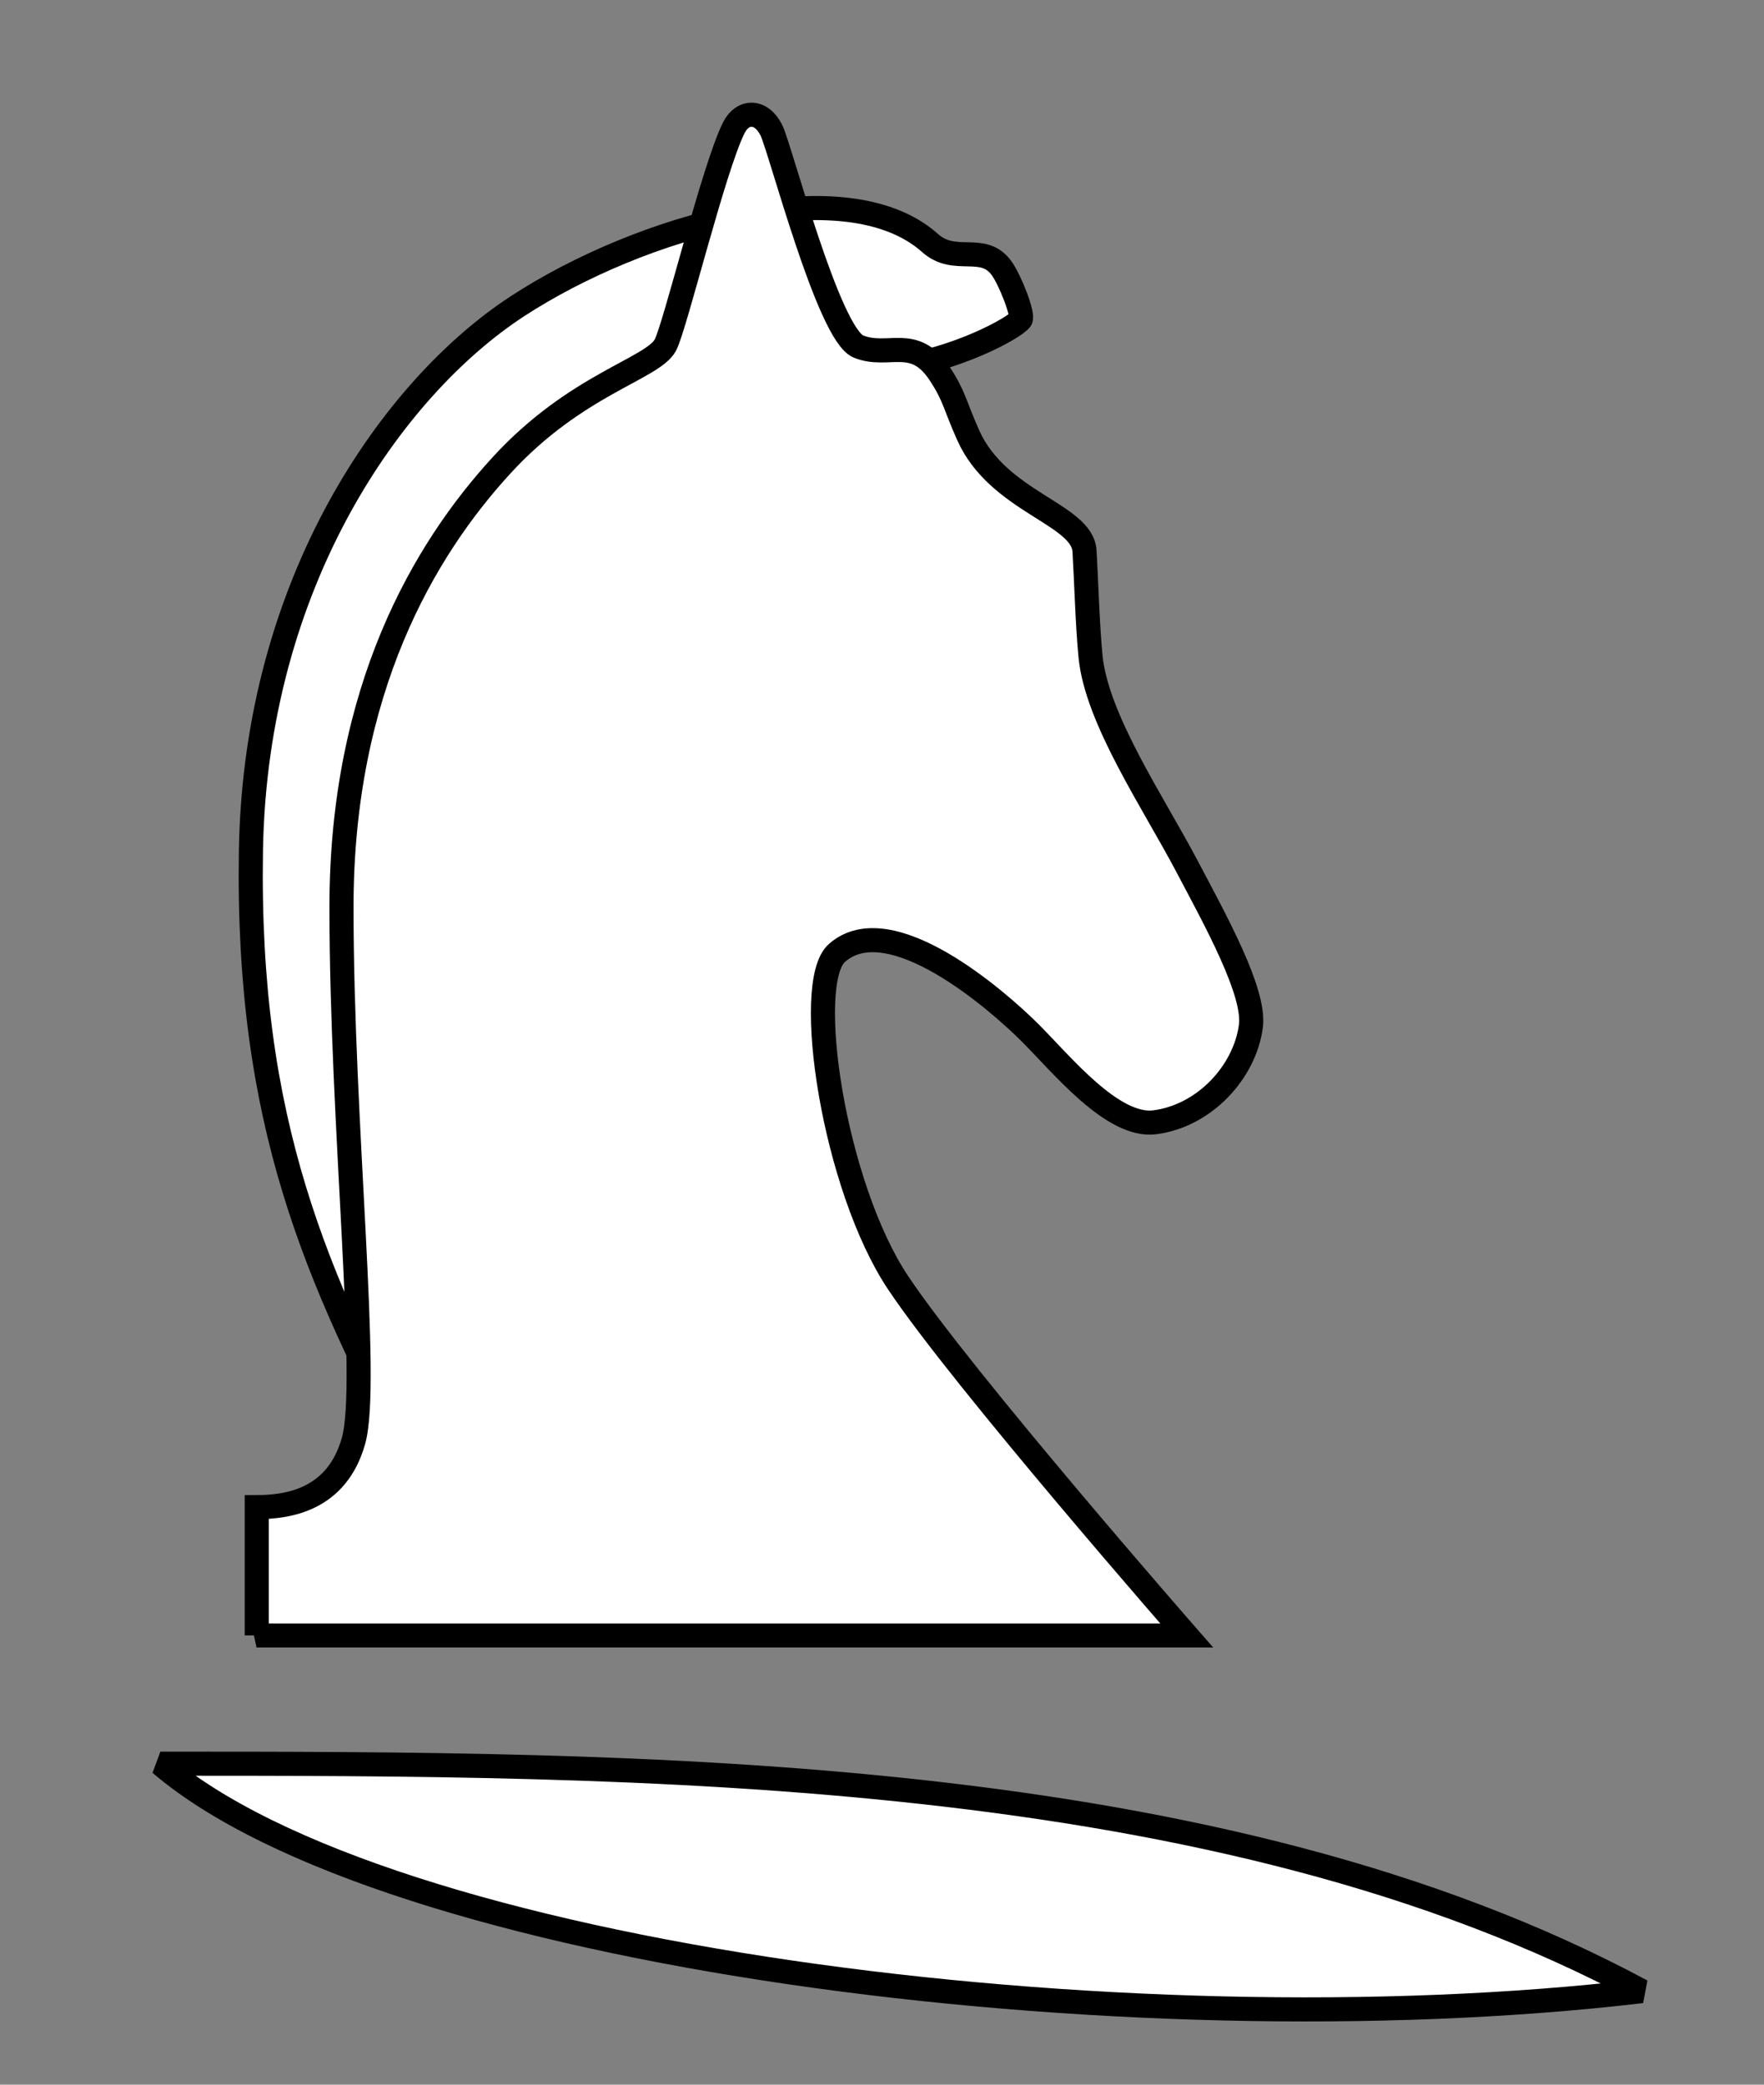
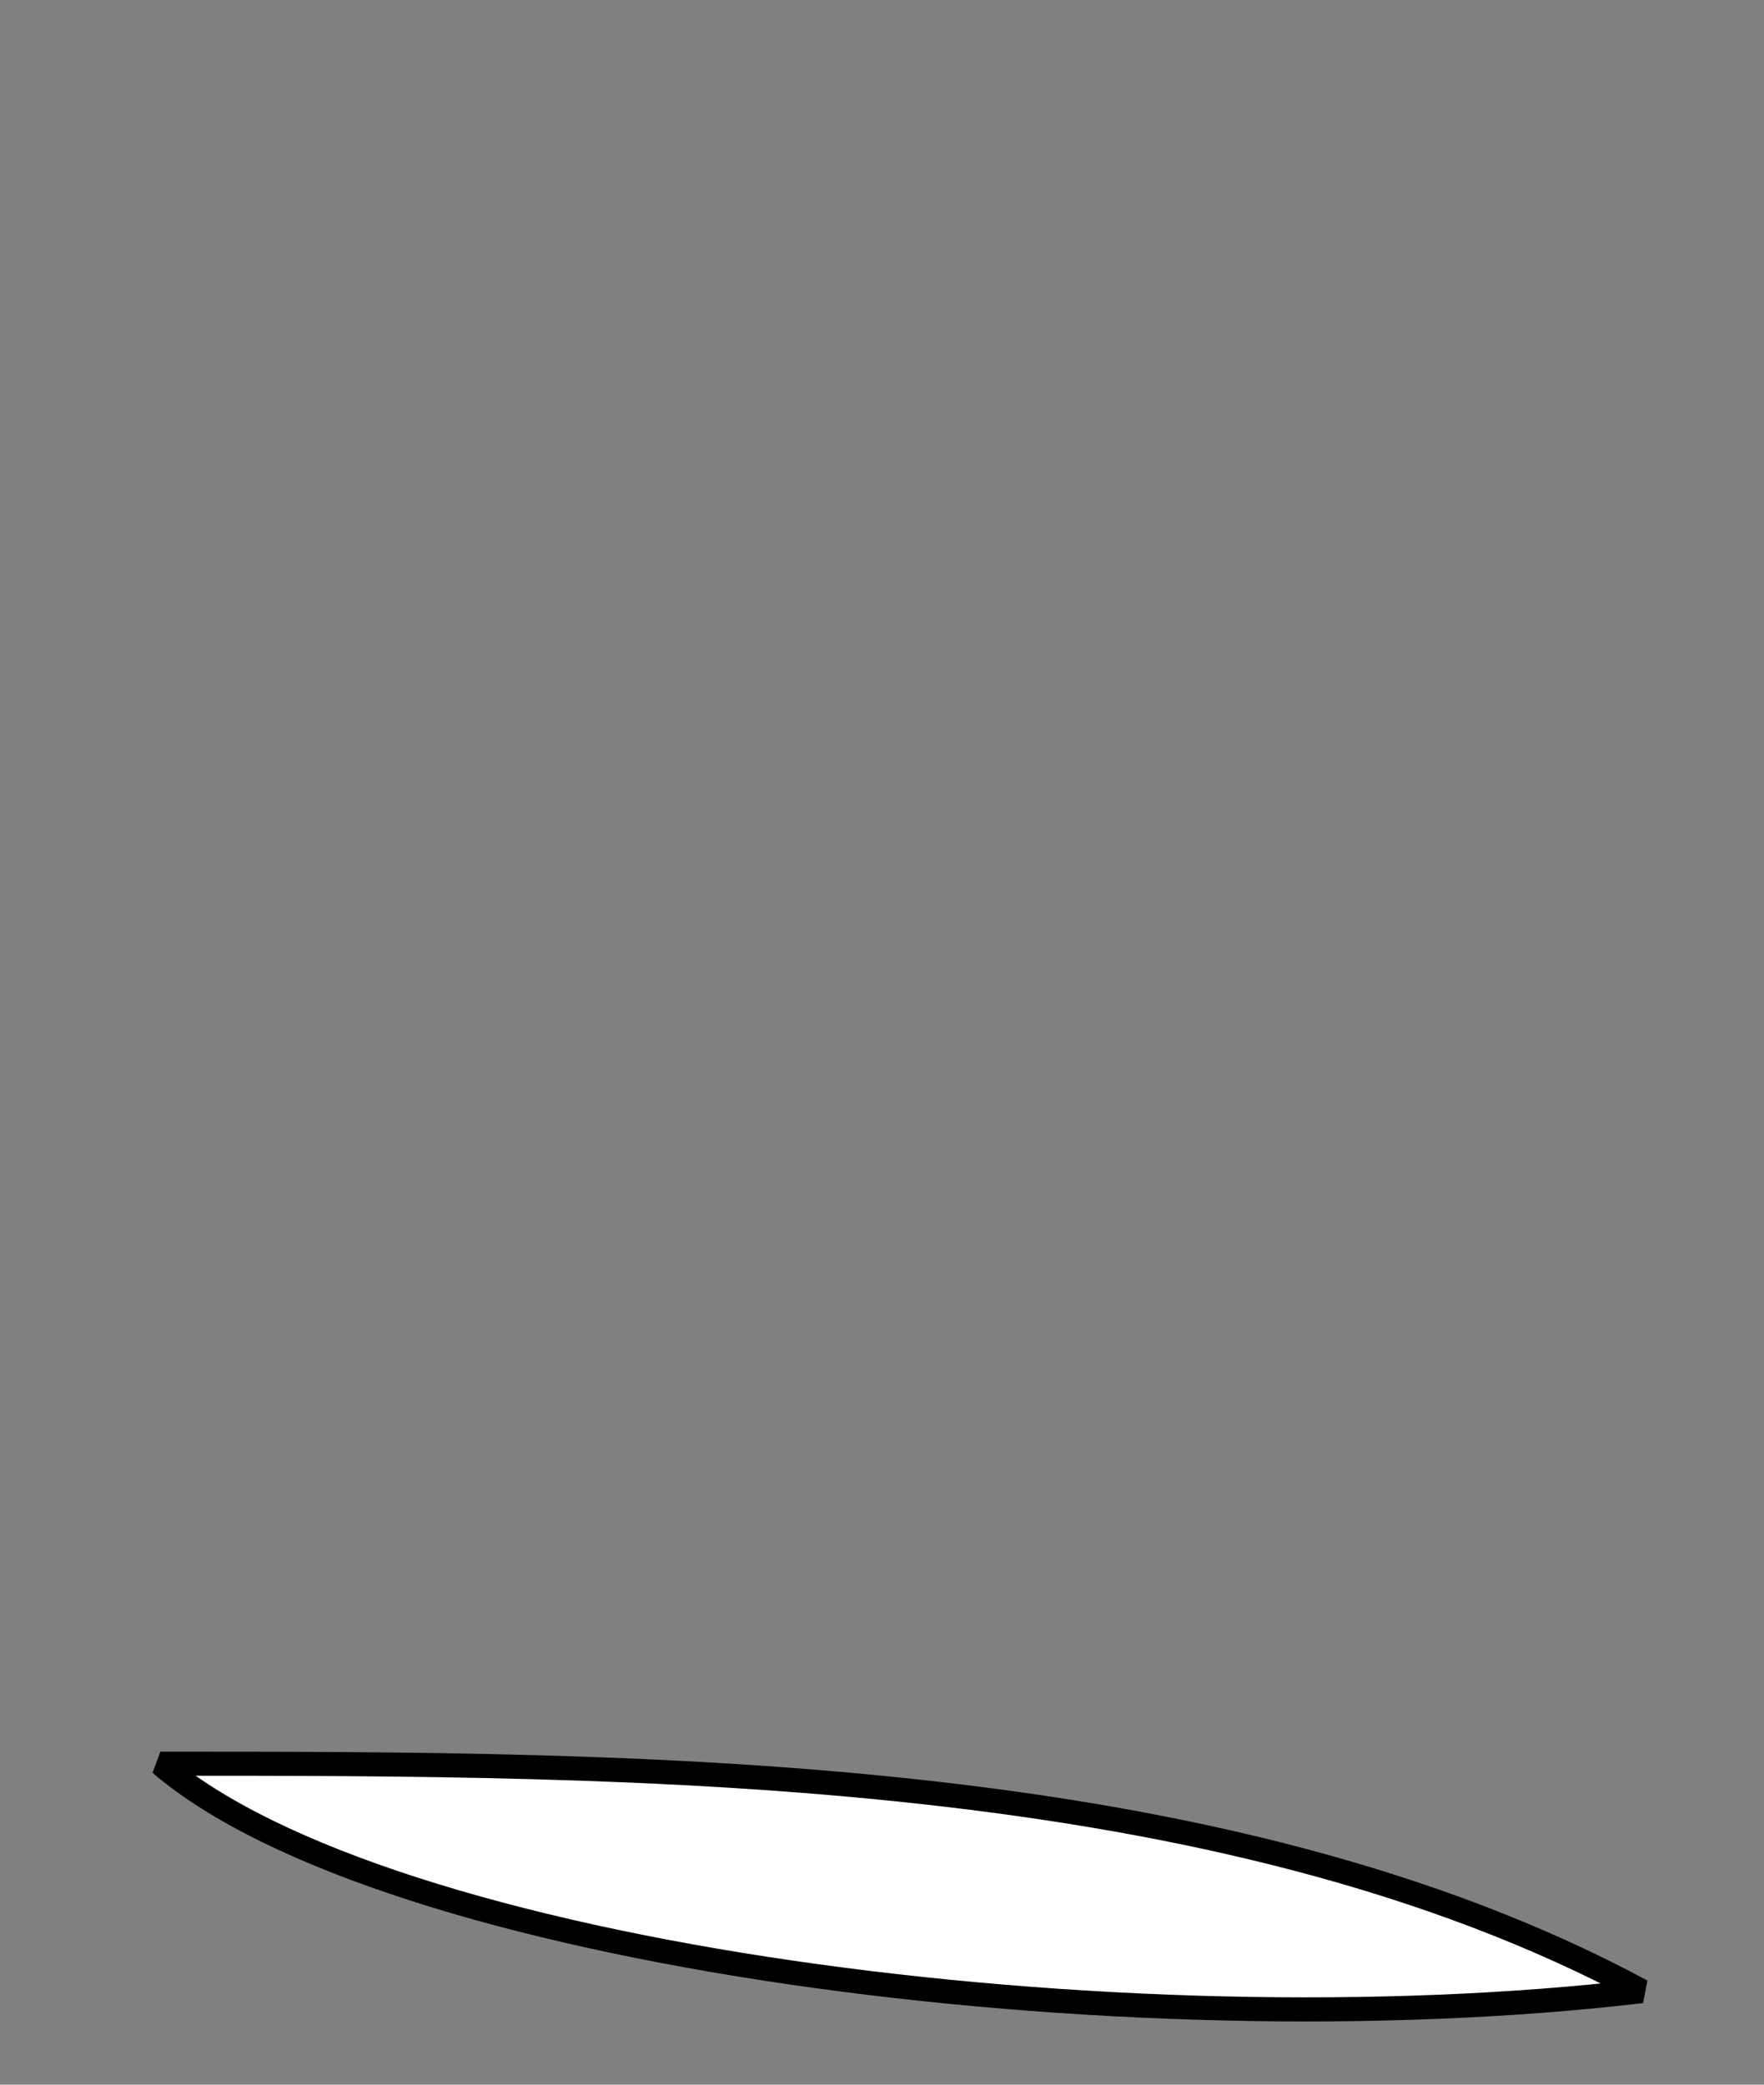
<svg xmlns="http://www.w3.org/2000/svg" width="55pt" height="65pt" version="1.1" viewBox="0 0 19.403 22.931">
  <rect x="0" y="0" width="19.403" height="22.931" fill="#808080" stroke="none" />
  <g transform="translate(0 -274.07)" fill="#fff" fill-rule="evenodd" stroke="#000">
    <path d="m1.764 293.47c5.292 0 11.642 0 16.294 2.502-5.711 0.672-13.824-0.386-16.294-2.502z" stroke-linecap="round" stroke-linejoin="bevel" stroke-width=".265" />
-     <path d="m4.607 290.26c-1.146-2.151-1.894-3.859-1.847-6.829 0.047-2.97 1.567-5.098 2.923-5.987 1.356-0.889 3.62-1.531 4.548-0.7 0.274 0.245 0.583-8e-3 0.787 0.278 0.096 0.134 0.243 0.516 0.208 0.563-0.07 0.093-0.702 0.444-1.427 0.538-0.725 0.093-3.204 0.304-4.186 2.526-0.982 2.222-1.193 4.654-1.006 9.612z" stroke-width=".265px" />
-     <path d="m2.822 292.06h10.231s-2.469-2.822-3.175-3.881c-0.706-1.058-1.047-3.297-0.672-3.627 0.584-0.514 1.769 0.524 2.122 0.876 0.353 0.353 0.91 1.045 1.373 0.987 0.548-0.07 0.992-0.554 1.058-1.058 0.049-0.373-0.385-1.156-0.706-1.764-0.368-0.698-0.992-1.615-1.058-2.304-0.034-0.351-0.046-0.821-0.066-1.158-0.024-0.408-0.95-0.536-1.279-1.273-0.151-0.338-0.15-0.429-0.314-0.678-0.283-0.429-0.562-0.165-0.893-0.298-0.331-0.132-0.86-2.183-0.959-2.381-0.111-0.222-0.316-0.22-0.413-0.025-0.223 0.446-0.645 2.187-0.752 2.389-0.138 0.262-0.984 0.43-1.802 1.323-0.85 0.927-1.761 2.464-1.761 4.862 0 2.398 0.314 5.226 0.132 5.87-0.182 0.645-0.711 0.728-1.064 0.728v1.411z" stroke-width=".265px" />
  </g>
</svg>